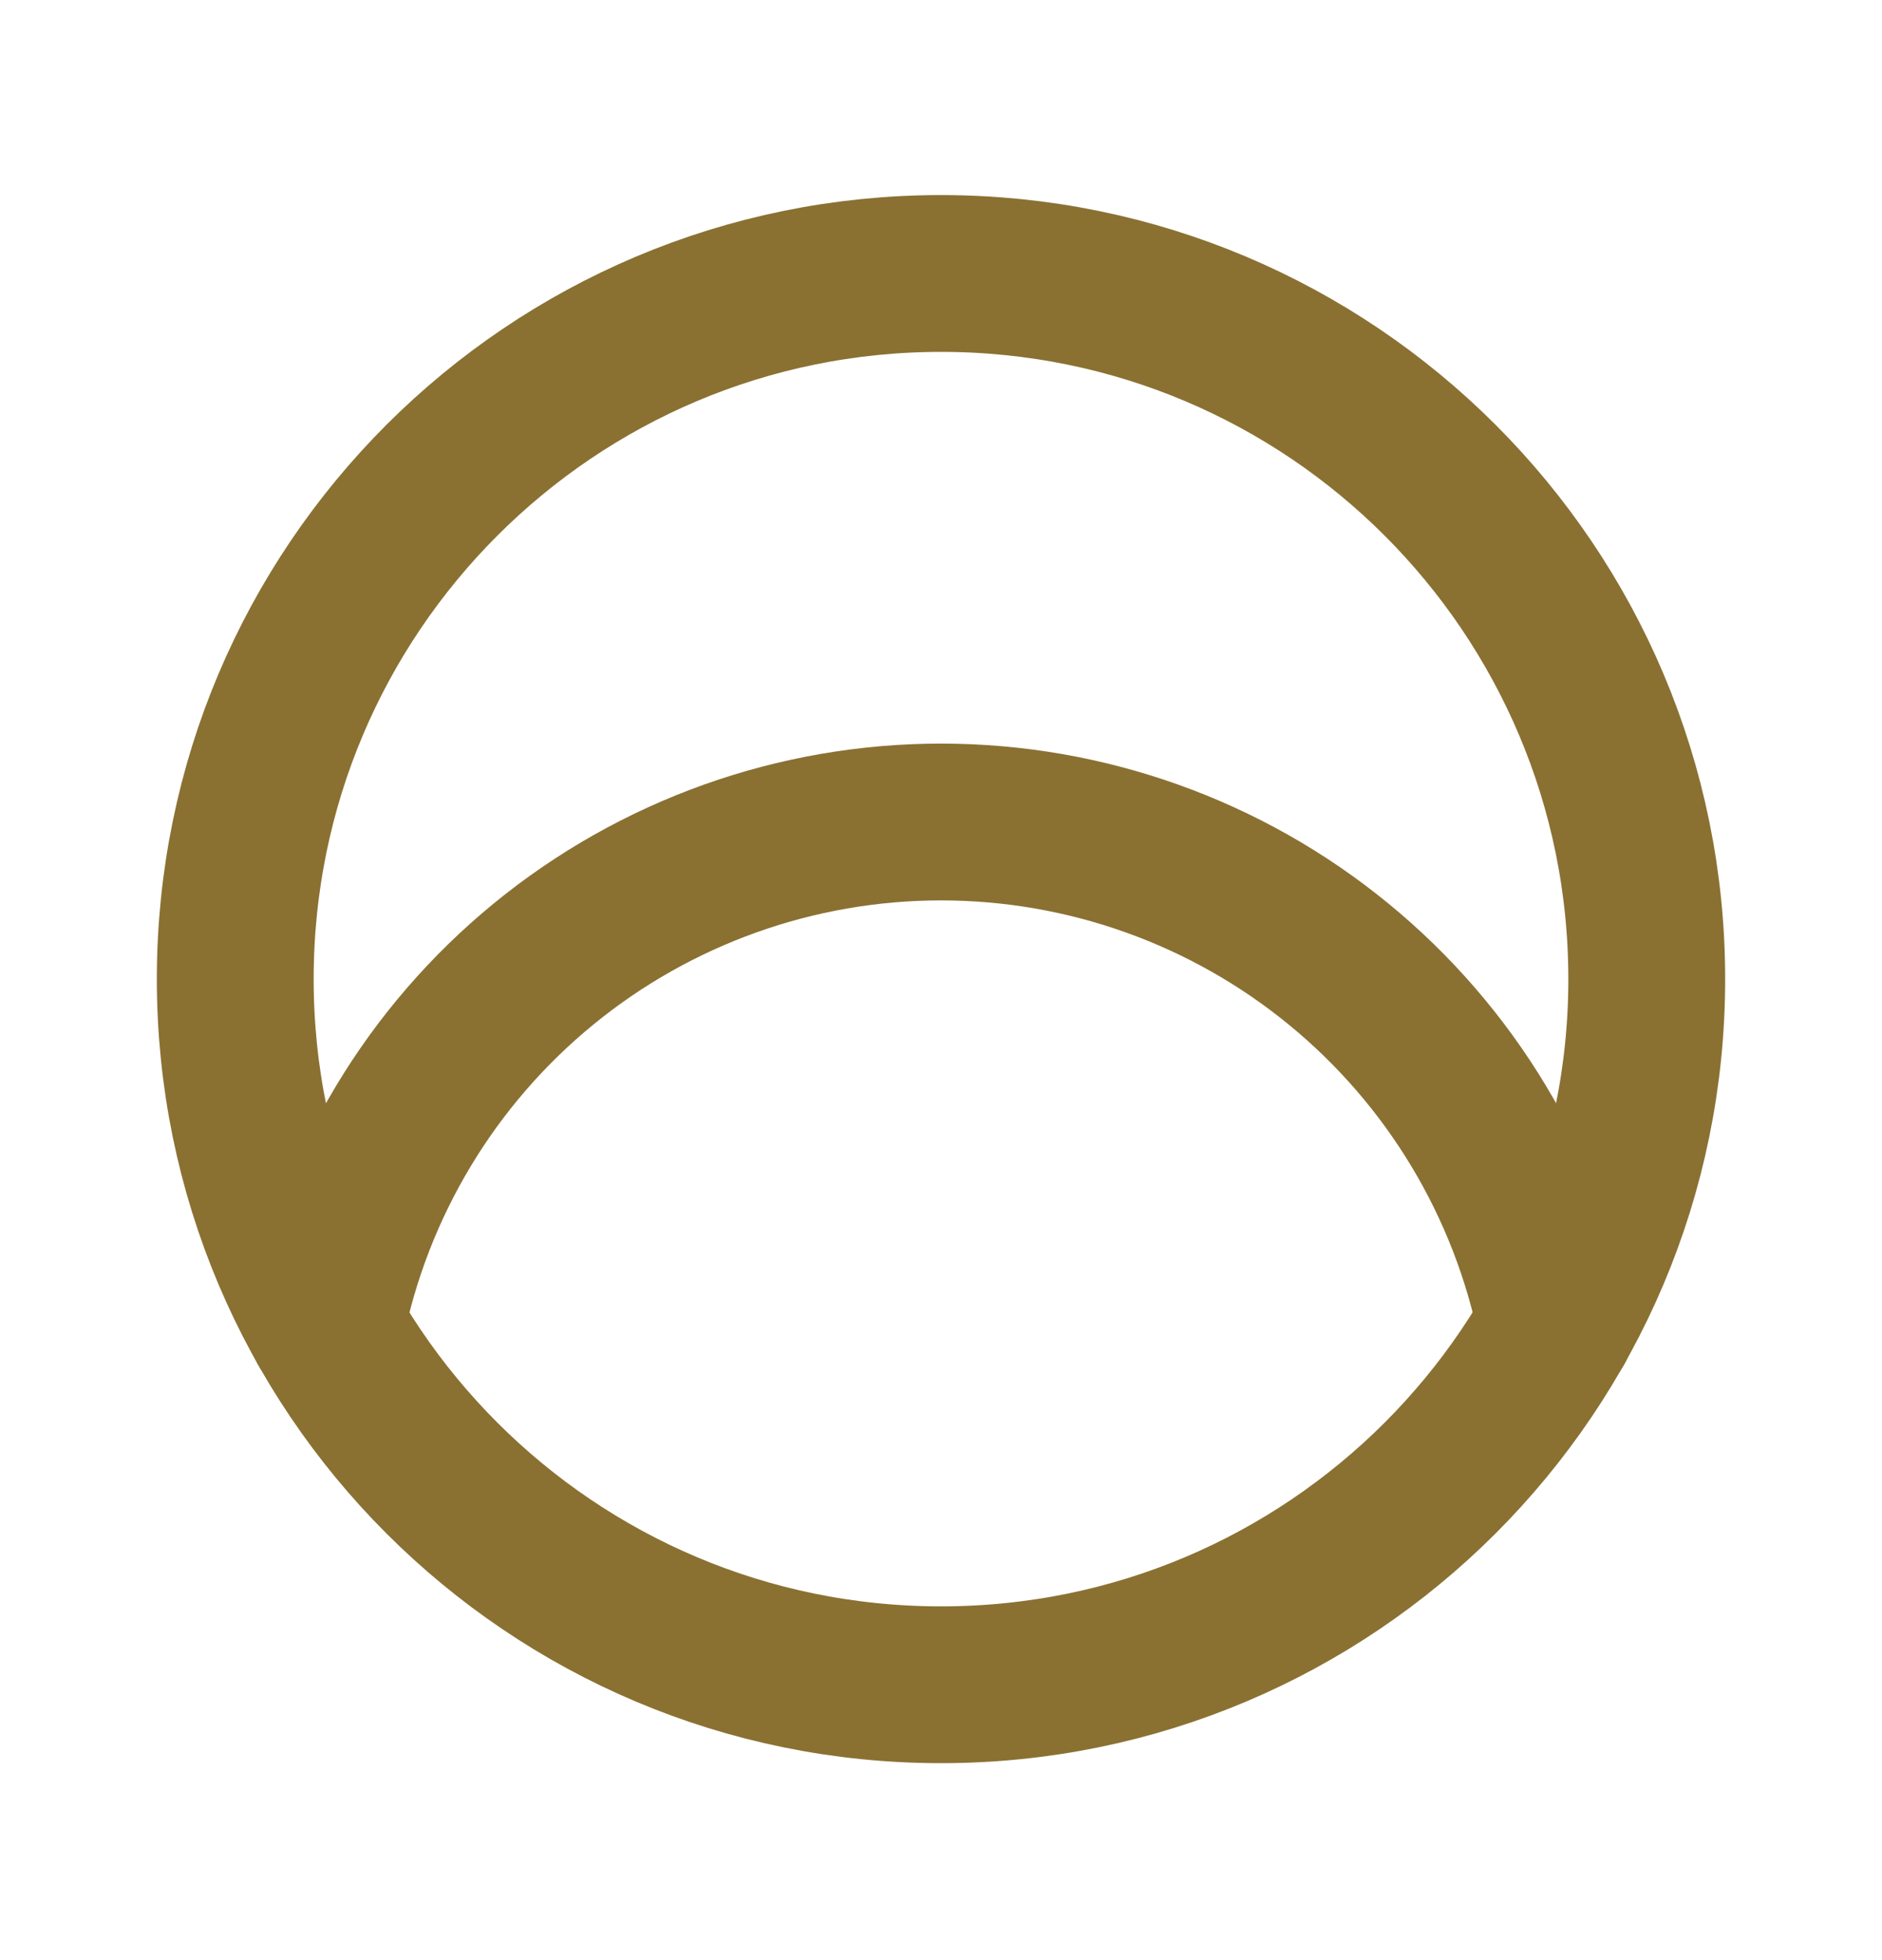
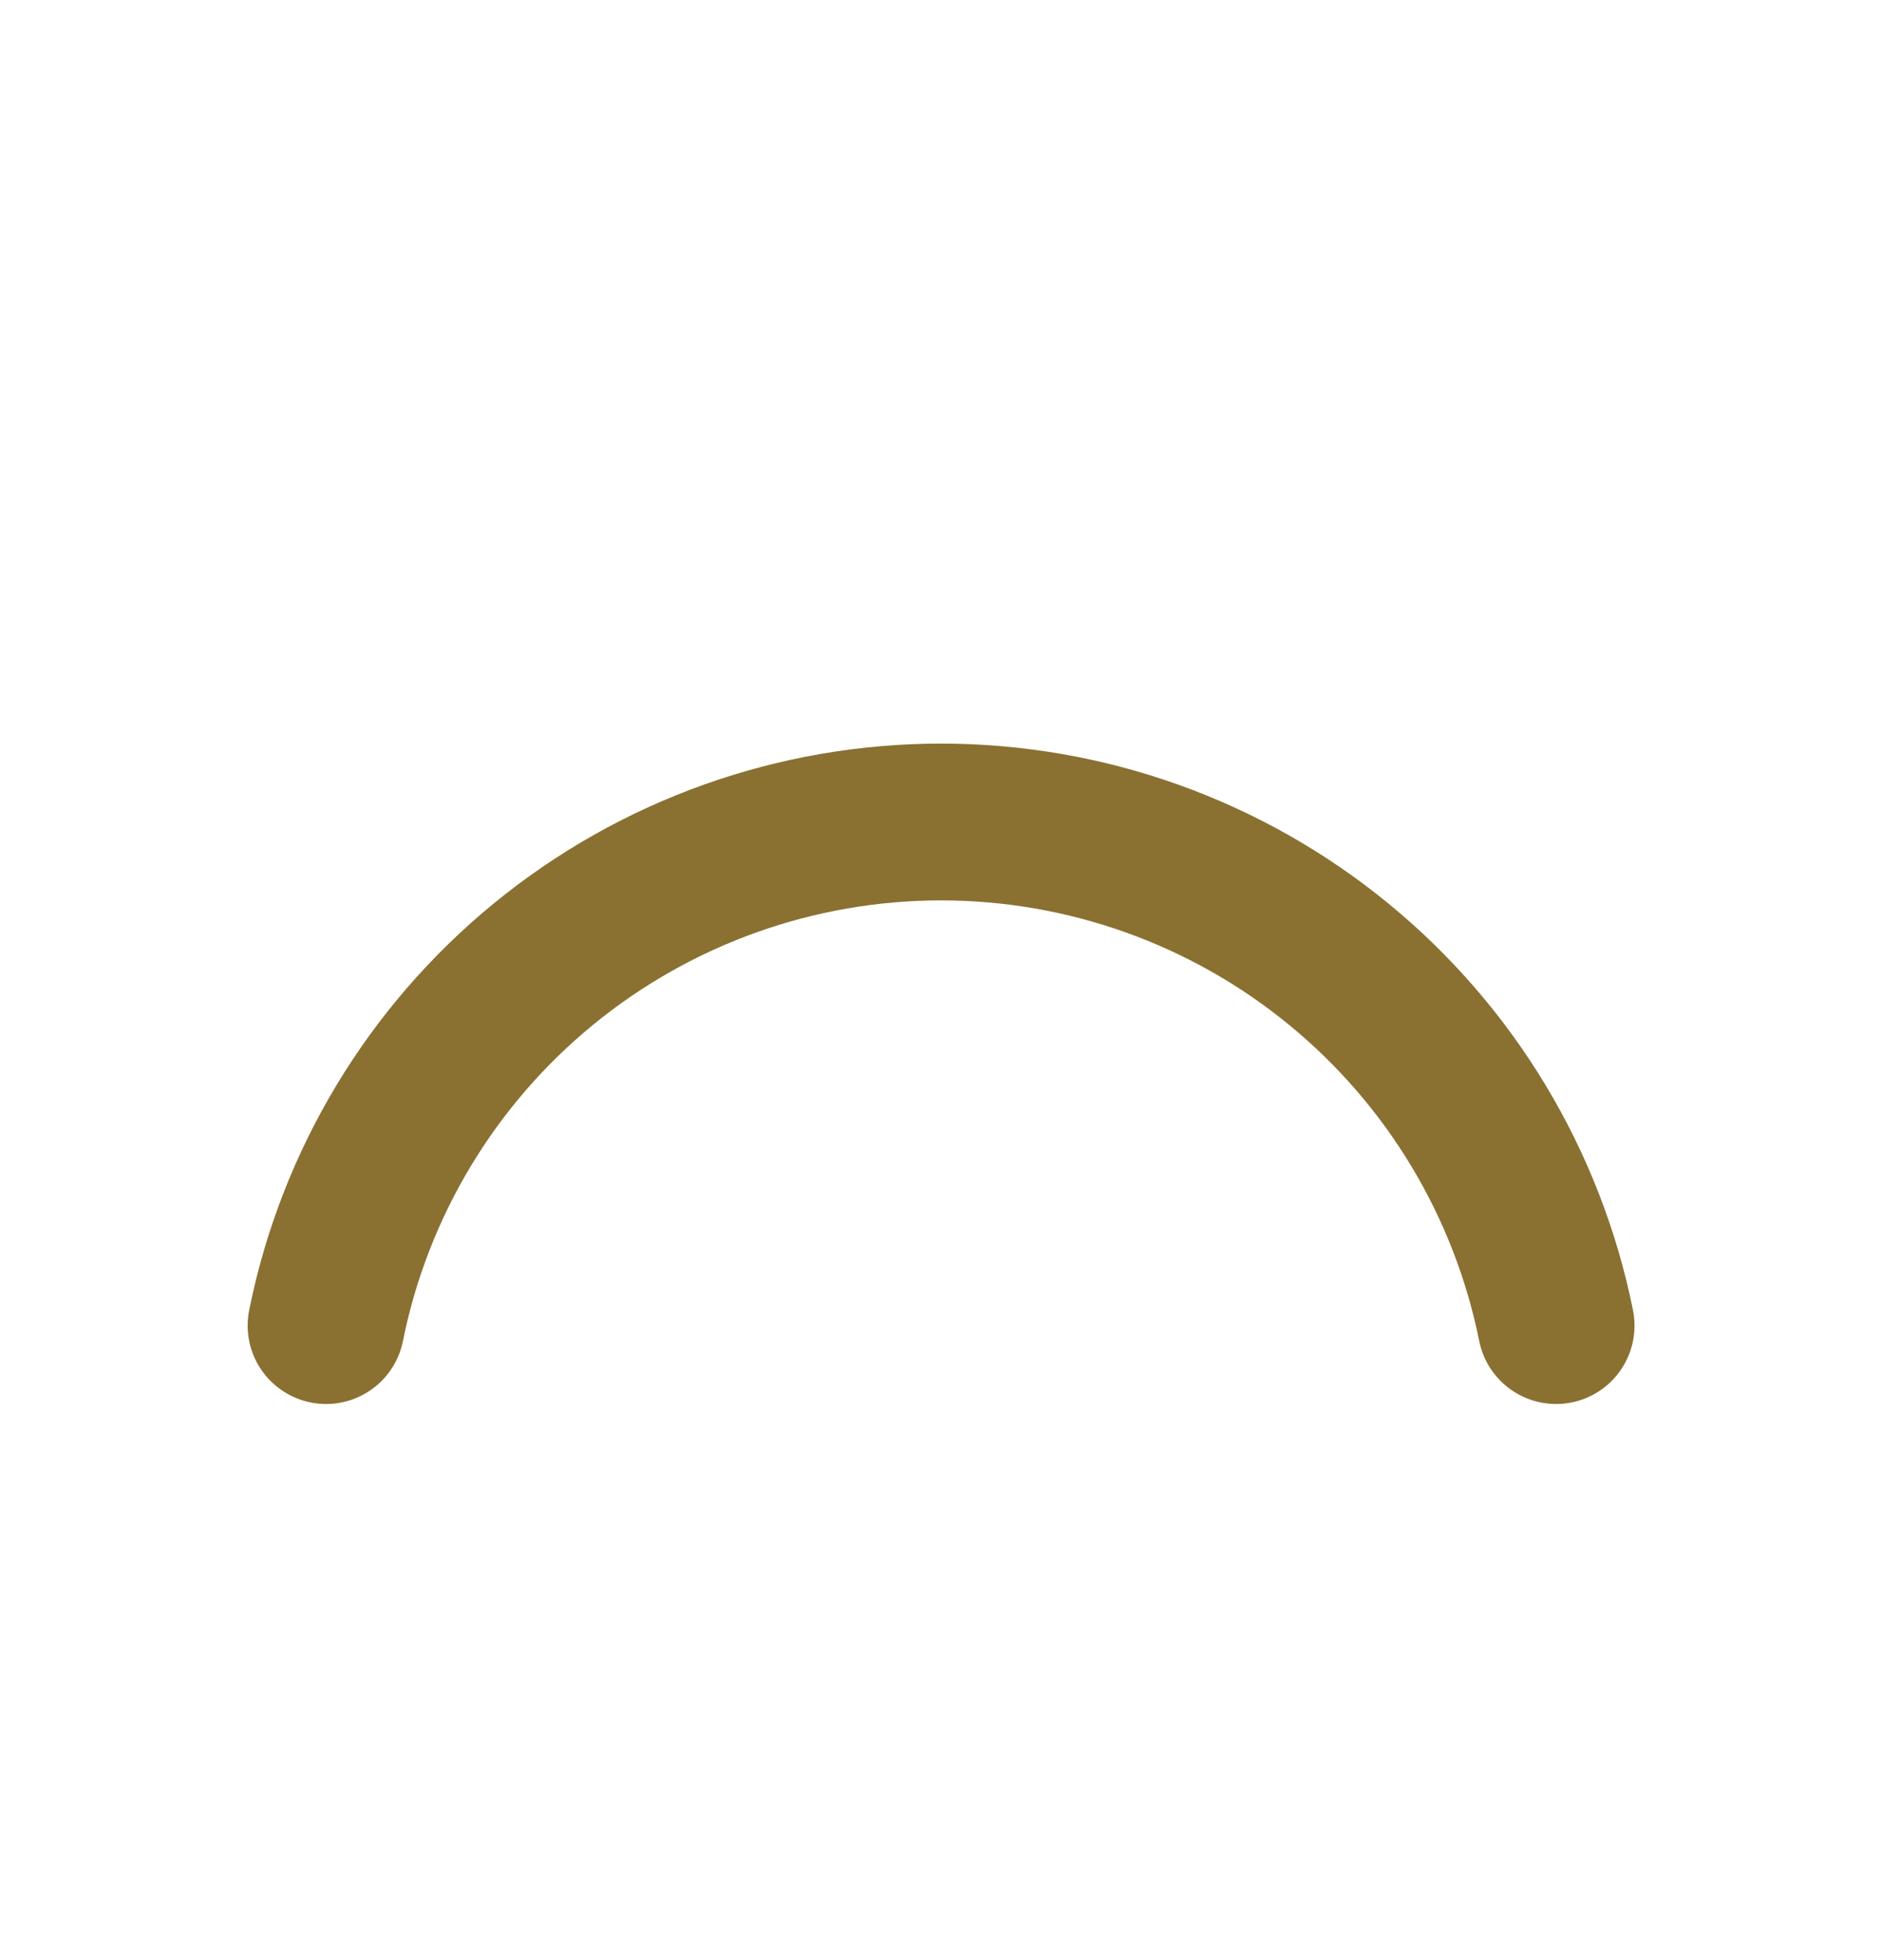
<svg xmlns="http://www.w3.org/2000/svg" width="24" height="25" viewBox="0 0 24 25" fill="none">
  <g clip-path="url(#clip0_2268_61193)">
    <path d="M19.844 16.907C19.479 15.095 18.499 13.466 17.069 12.295C15.64 11.124 13.849 10.484 12.001 10.484C10.153 10.484 8.362 11.124 6.932 12.295C5.502 13.466 4.522 15.095 4.158 16.907" stroke="#8A7132" stroke-width="2" stroke-linecap="round" stroke-linejoin="round" />
-     <path d="M3 12.488C3 17.459 7.029 21.488 12 21.488C16.971 21.488 21 17.459 21 12.488C21 7.518 16.971 3.488 12 3.488C7.029 3.488 3 7.518 3 12.488Z" stroke="#8A7132" stroke-width="2" stroke-linecap="round" stroke-linejoin="round" />
  </g>
  <defs>
    <clipPath id="clip0_2268_61193">
      <rect width="24" height="24" fill="white" transform="matrix(0 1 -1 0 24 0.488)" />
    </clipPath>
  </defs>
</svg>